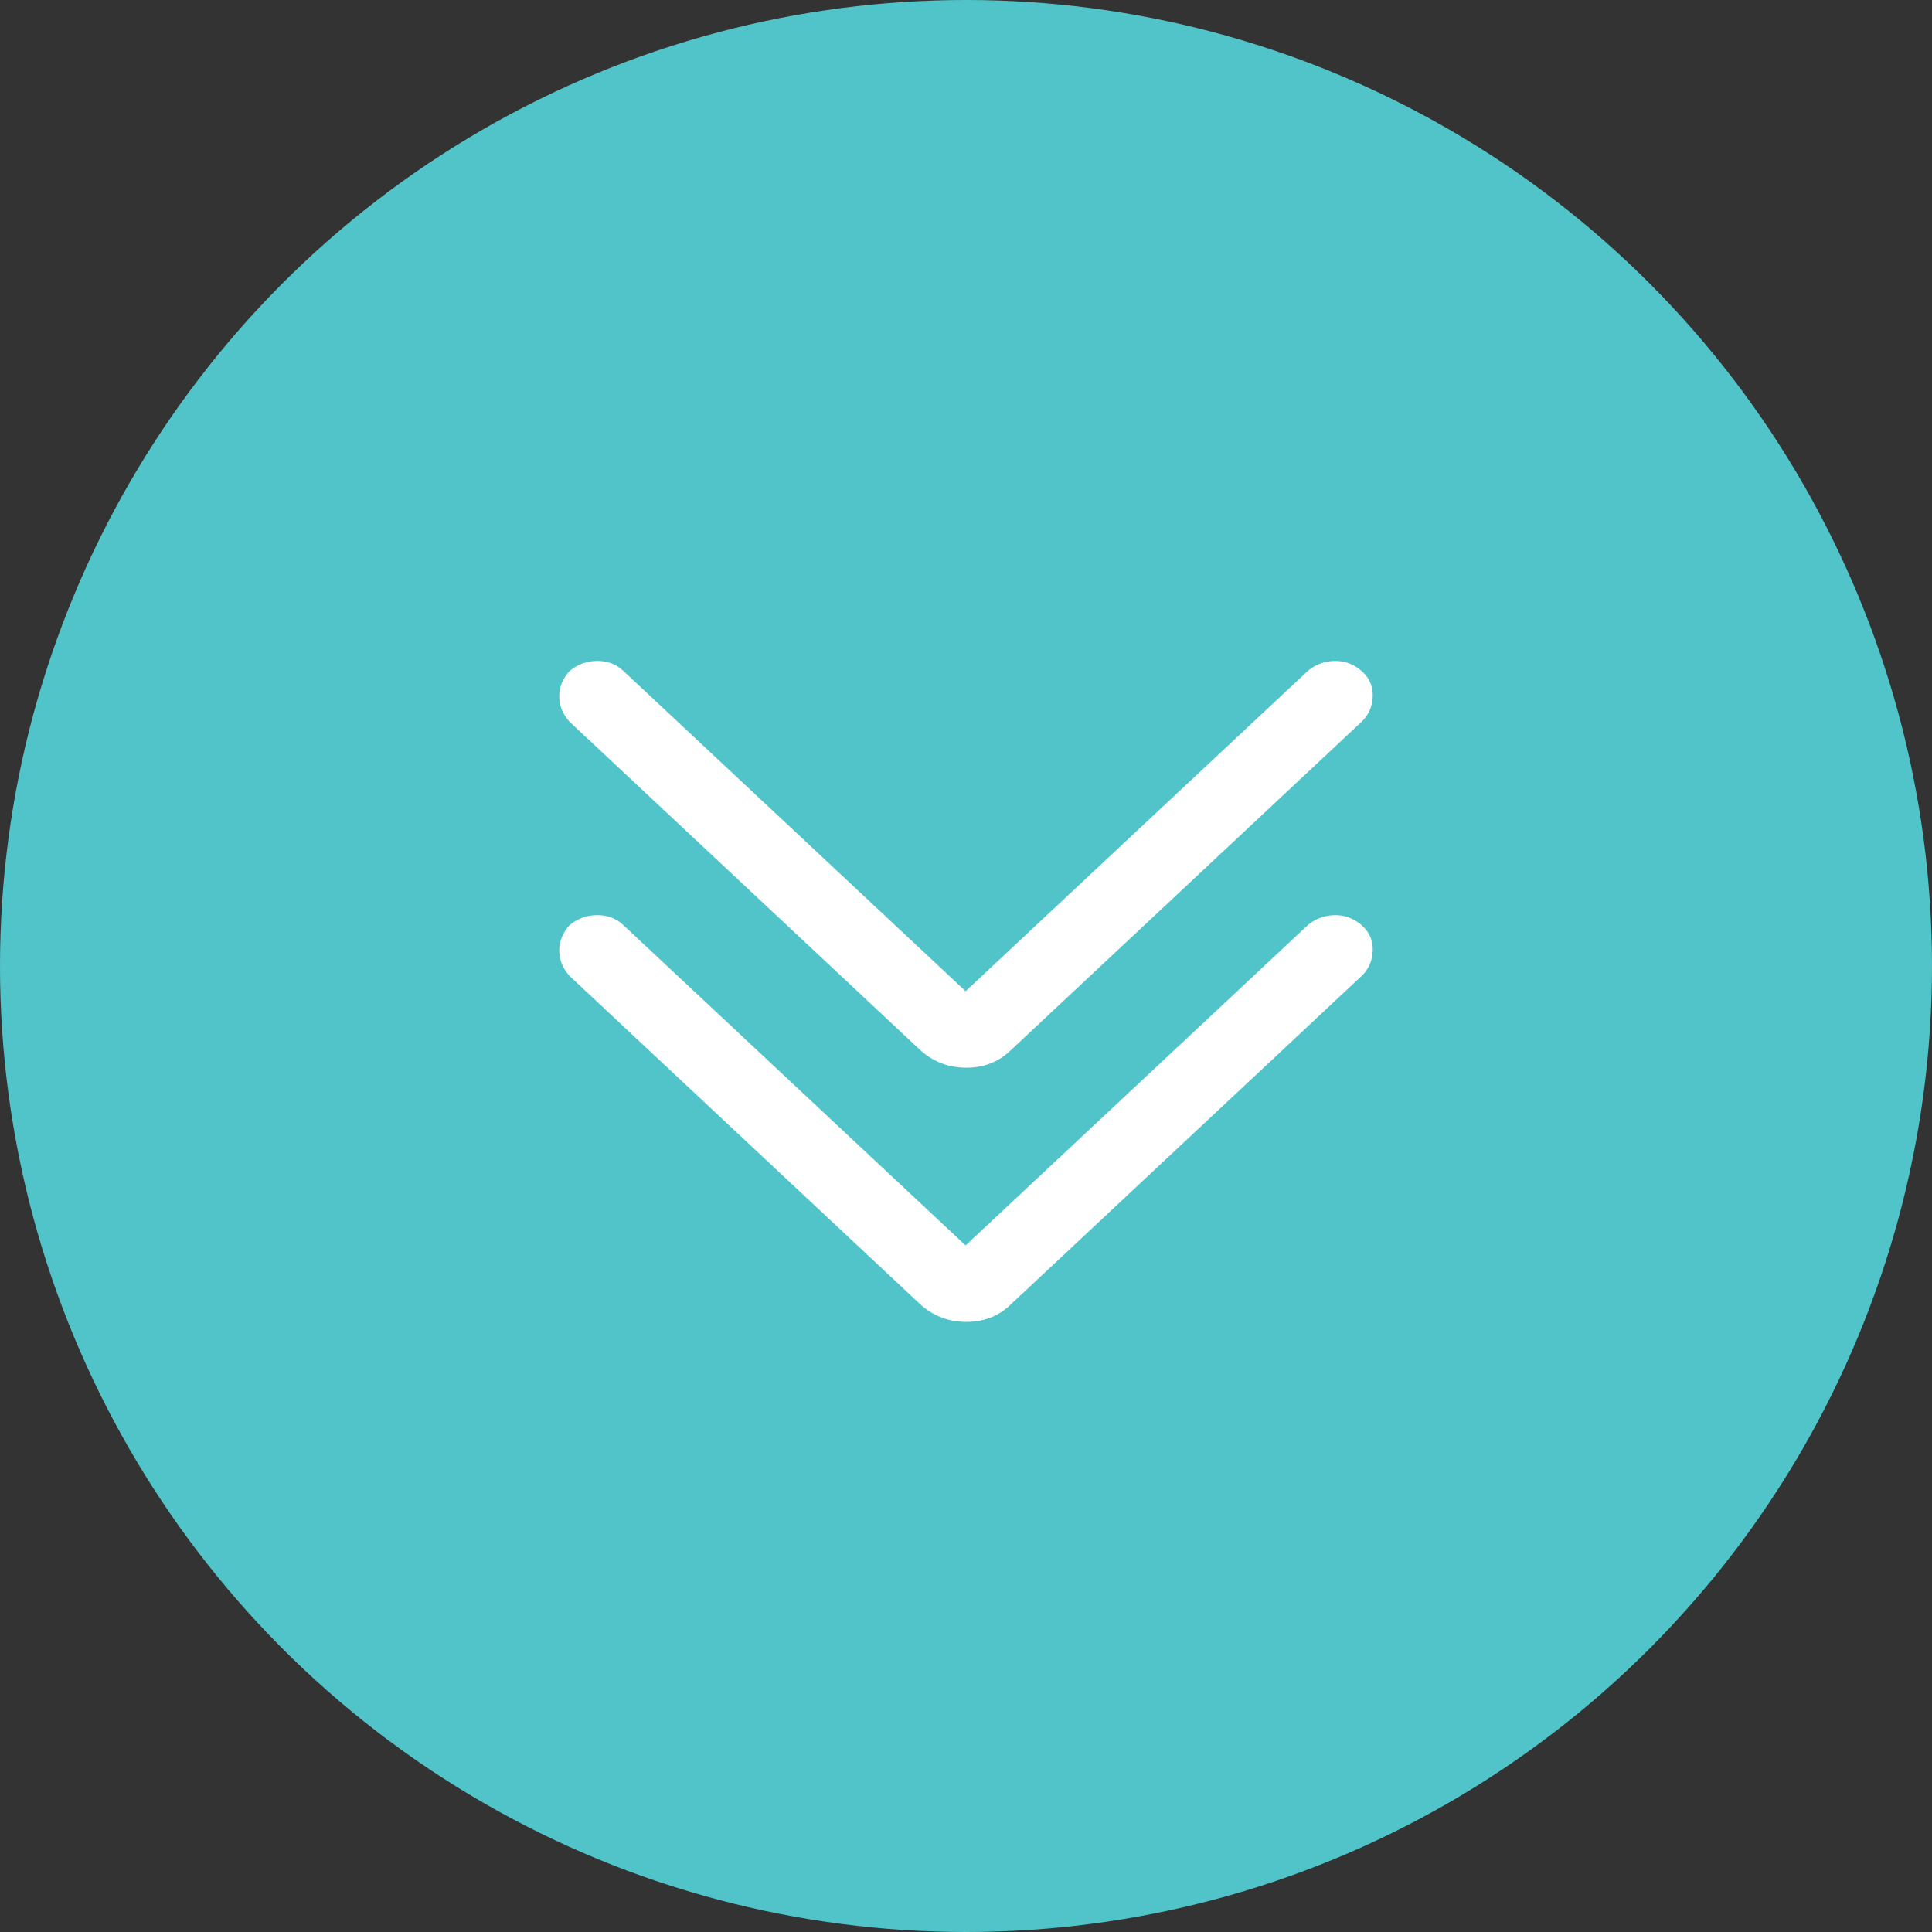
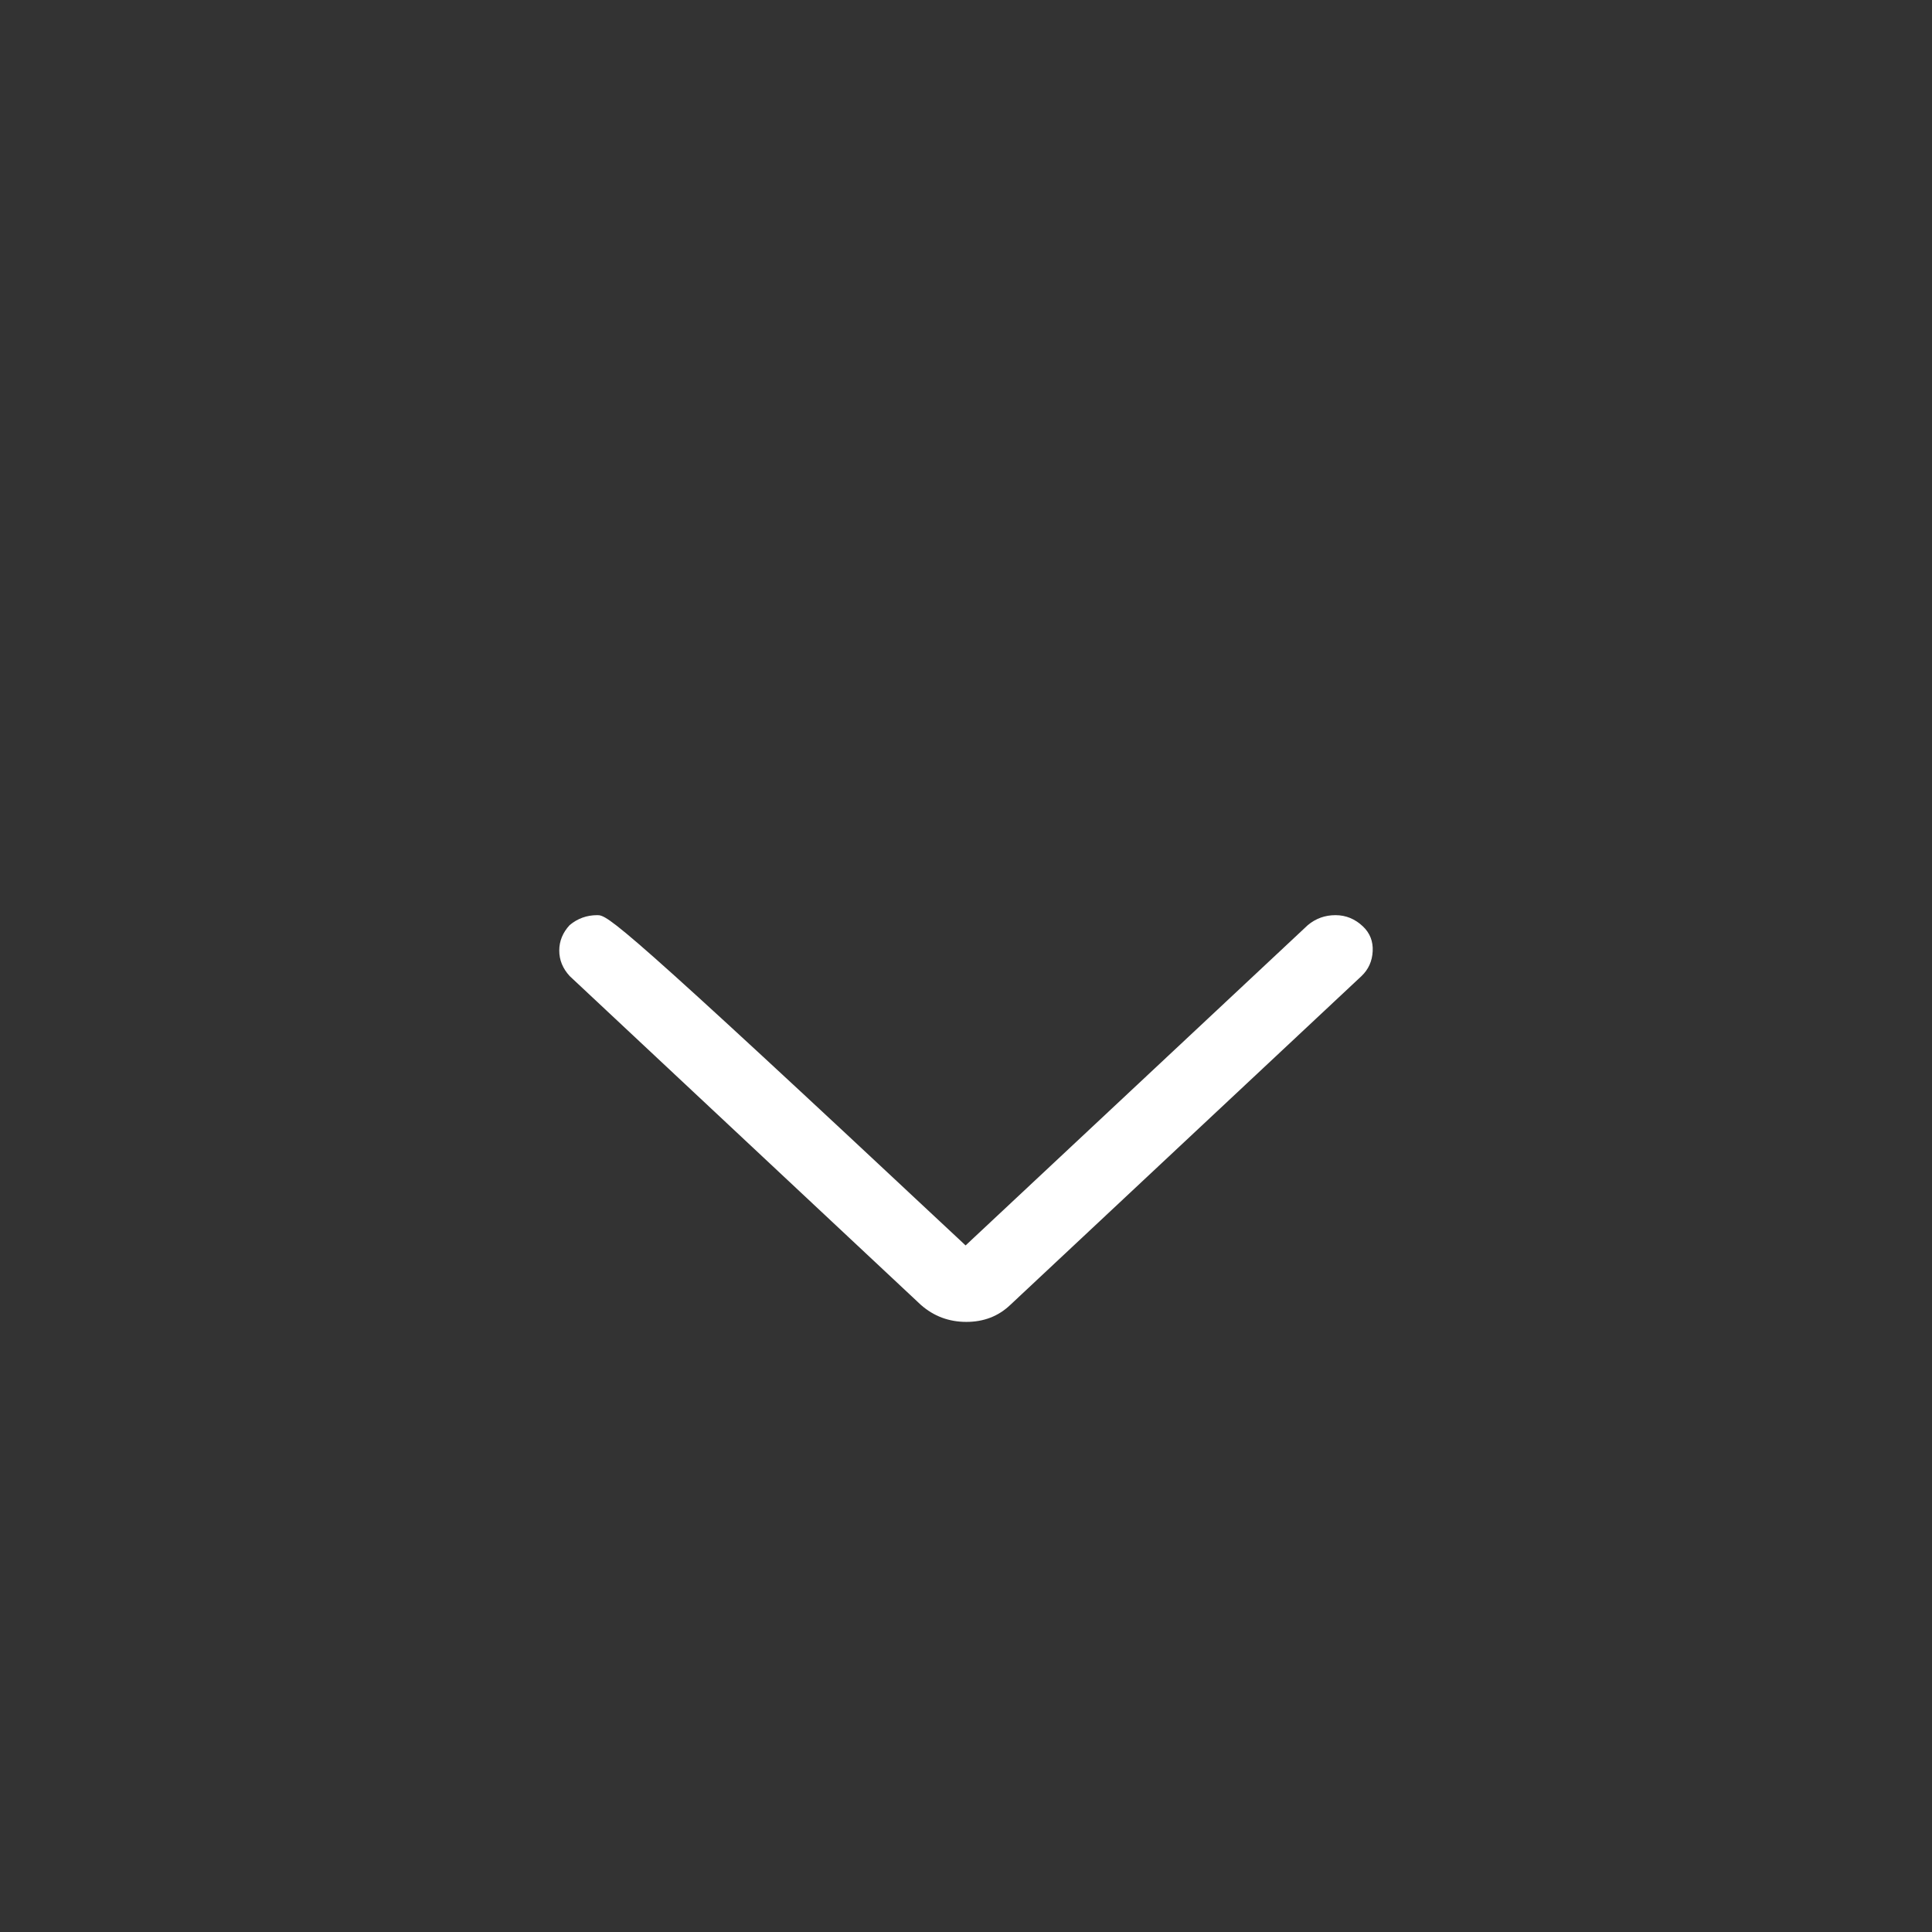
<svg xmlns="http://www.w3.org/2000/svg" width="38" height="38" viewBox="0 0 38 38" fill="none">
  <rect x="0" y="0" width="38" height="38" fill="#333333" stroke="none" />
-   <circle cx="19" cy="19" r="19" fill="#51C4C9" />
-   <path d="M19.007 21C19.349 21 19.637 20.889 19.871 20.666L26.779 14.198C26.916 14.068 26.989 13.905 26.999 13.71C27.009 13.515 26.945 13.353 26.809 13.223C26.652 13.074 26.472 13 26.267 13C26.061 13 25.881 13.065 25.724 13.195L18.992 19.496L12.26 13.195C12.123 13.065 11.952 13 11.747 13C11.542 13 11.361 13.065 11.205 13.195C11.068 13.344 11 13.511 11 13.696C11 13.882 11.068 14.049 11.205 14.198L18.113 20.666C18.367 20.889 18.665 21 19.007 21Z" fill="white" />
-   <path d="M19.007 26C19.349 26 19.637 25.889 19.871 25.666L26.779 19.198C26.916 19.068 26.989 18.905 26.999 18.71C27.009 18.515 26.945 18.353 26.809 18.223C26.652 18.074 26.472 18 26.267 18C26.061 18 25.881 18.065 25.724 18.195L18.992 24.496L12.26 18.195C12.123 18.065 11.952 18 11.747 18C11.542 18 11.361 18.065 11.205 18.195C11.068 18.343 11 18.511 11 18.696C11 18.882 11.068 19.049 11.205 19.198L18.113 25.666C18.367 25.889 18.665 26 19.007 26Z" fill="white" />
+   <path d="M19.007 26C19.349 26 19.637 25.889 19.871 25.666L26.779 19.198C26.916 19.068 26.989 18.905 26.999 18.71C27.009 18.515 26.945 18.353 26.809 18.223C26.652 18.074 26.472 18 26.267 18C26.061 18 25.881 18.065 25.724 18.195L18.992 24.496C12.123 18.065 11.952 18 11.747 18C11.542 18 11.361 18.065 11.205 18.195C11.068 18.343 11 18.511 11 18.696C11 18.882 11.068 19.049 11.205 19.198L18.113 25.666C18.367 25.889 18.665 26 19.007 26Z" fill="white" />
</svg>